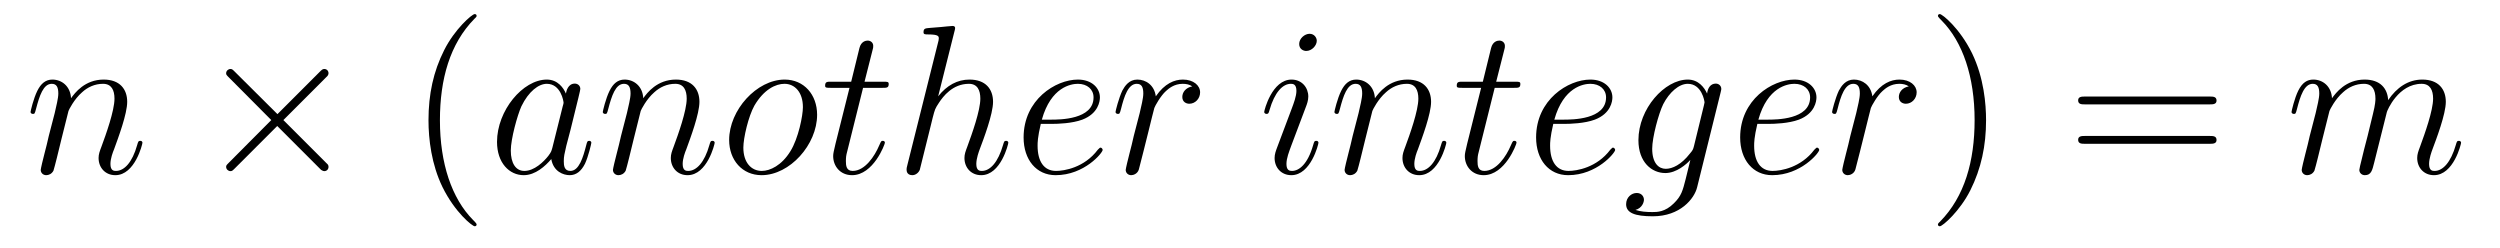
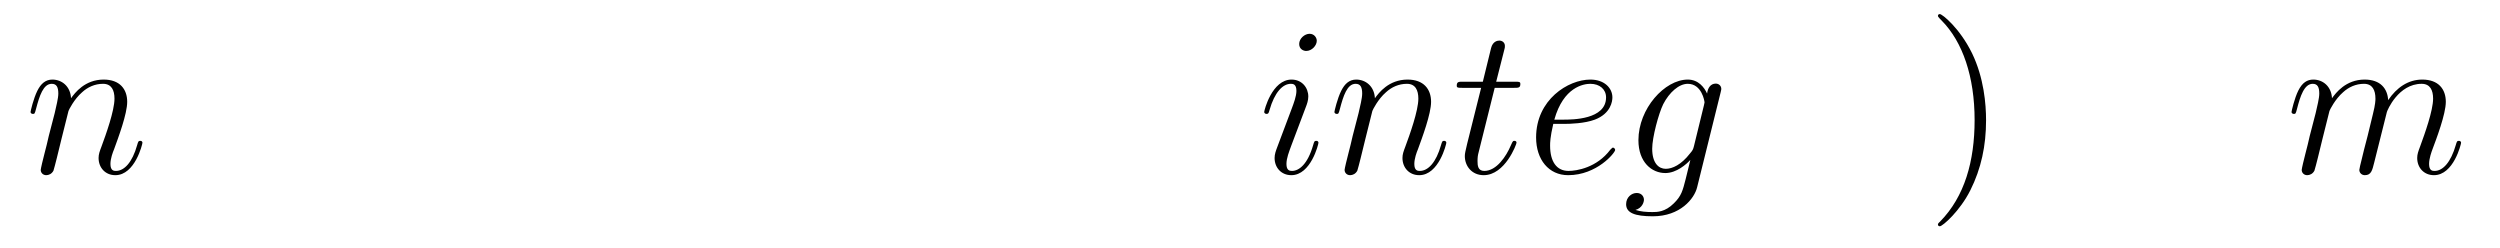
<svg xmlns="http://www.w3.org/2000/svg" version="1.1" width="141pt" height="14pt" viewBox="0 -14 141 14">
  <g id="page1">
    <g transform="matrix(1 0 0 -1 -127 650)">
      <path d="M130.863 657.742C130.887 657.814 131.185 658.412 131.628 658.794C131.938 659.081 132.345 659.273 132.811 659.273C133.289 659.273 133.457 658.914 133.457 658.436C133.457 657.754 132.967 656.392 132.728 655.746C132.62 655.459 132.56 655.304 132.56 655.089C132.56 654.551 132.931 654.12 133.504 654.12C134.616 654.12 135.034 655.878 135.034 655.949C135.034 656.009 134.987 656.057 134.915 656.057C134.808 656.057 134.795 656.021 134.736 655.818C134.461 654.838 134.007 654.36 133.54 654.36C133.421 654.36 133.229 654.372 133.229 654.754C133.229 655.053 133.361 655.412 133.433 655.579C133.672 656.236 134.174 657.575 134.174 658.257C134.174 658.974 133.755 659.512 132.847 659.512C131.783 659.512 131.221 658.759 131.006 658.46C130.97 659.141 130.48 659.512 129.954 659.512C129.572 659.512 129.308 659.285 129.105 658.878C128.89 658.448 128.723 657.731 128.723 657.683C128.723 657.635 128.771 657.575 128.854 657.575C128.95 657.575 128.962 657.587 129.033 657.862C129.225 658.591 129.44 659.273 129.918 659.273C130.193 659.273 130.289 659.081 130.289 658.723C130.289 658.46 130.169 657.993 130.086 657.623L129.751 656.332C129.703 656.105 129.572 655.567 129.512 655.352C129.428 655.041 129.297 654.479 129.297 654.419C129.297 654.252 129.428 654.12 129.608 654.12C129.751 654.12 129.918 654.192 130.014 654.372C130.038 654.431 130.145 654.85 130.205 655.089L130.468 656.165L130.863 657.742Z" />
-       <path d="M142.647 657.563L140.256 659.942C140.113 660.086 140.089 660.109 139.993 660.109C139.874 660.109 139.754 660.002 139.754 659.87C139.754 659.787 139.778 659.763 139.91 659.631L142.3 657.228L139.91 654.826C139.778 654.694 139.754 654.67 139.754 654.587C139.754 654.455 139.874 654.348 139.993 654.348C140.089 654.348 140.113 654.372 140.256 654.515L142.635 656.894L145.11 654.419C145.134 654.408 145.217 654.348 145.289 654.348C145.432 654.348 145.528 654.455 145.528 654.587C145.528 654.611 145.528 654.658 145.492 654.718C145.48 654.742 143.58 656.619 142.982 657.228L145.17 659.416C145.229 659.488 145.409 659.643 145.468 659.715C145.48 659.739 145.528 659.787 145.528 659.87C145.528 660.002 145.432 660.109 145.289 660.109C145.193 660.109 145.146 660.062 145.014 659.93L142.647 657.563Z" />
-       <path d="M153.88 651.335C153.88 651.371 153.88 651.395 153.677 651.598C152.482 652.806 151.812 654.778 151.812 657.217C151.812 659.536 152.374 661.532 153.761 662.943C153.88 663.05 153.88 663.074 153.88 663.11C153.88 663.182 153.821 663.206 153.773 663.206C153.618 663.206 152.637 662.345 152.052 661.173C151.442 659.966 151.167 658.687 151.167 657.217C151.167 656.152 151.334 654.73 151.956 653.451C152.661 652.017 153.641 651.239 153.773 651.239C153.821 651.239 153.88 651.263 153.88 651.335Z" />
-       <path d="M158.152 655.662C158.092 655.459 158.092 655.435 157.925 655.208C157.662 654.873 157.136 654.36 156.574 654.36C156.084 654.36 155.809 654.802 155.809 655.507C155.809 656.165 156.18 657.503 156.407 658.006C156.813 658.842 157.375 659.273 157.841 659.273C158.63 659.273 158.786 658.293 158.786 658.197C158.786 658.185 158.75 658.029 158.738 658.006L158.152 655.662ZM158.917 658.723C158.786 659.033 158.463 659.512 157.841 659.512C156.49 659.512 155.032 657.767 155.032 655.997C155.032 654.814 155.725 654.12 156.538 654.12C157.196 654.12 157.758 654.634 158.092 655.029C158.212 654.324 158.774 654.12 159.132 654.12C159.491 654.12 159.778 654.336 159.993 654.766C160.184 655.173 160.352 655.902 160.352 655.949C160.352 656.009 160.304 656.057 160.232 656.057C160.125 656.057 160.113 655.997 160.065 655.818C159.885 655.113 159.658 654.36 159.168 654.36C158.821 654.36 158.798 654.67 158.798 654.909C158.798 655.184 158.834 655.316 158.941 655.782C159.025 656.081 159.084 656.344 159.18 656.691C159.622 658.484 159.73 658.914 159.73 658.986C159.73 659.153 159.599 659.285 159.419 659.285C159.037 659.285 158.941 658.866 158.917 658.723ZM163.136 657.742C163.16 657.814 163.459 658.412 163.901 658.794C164.212 659.081 164.619 659.273 165.085 659.273C165.563 659.273 165.73 658.914 165.73 658.436C165.73 657.754 165.24 656.392 165.001 655.746C164.894 655.459 164.834 655.304 164.834 655.089C164.834 654.551 165.204 654.12 165.778 654.12C166.89 654.12 167.308 655.878 167.308 655.949C167.308 656.009 167.26 656.057 167.189 656.057C167.081 656.057 167.069 656.021 167.009 655.818C166.734 654.838 166.28 654.36 165.814 654.36C165.694 654.36 165.503 654.372 165.503 654.754C165.503 655.053 165.635 655.412 165.707 655.579C165.946 656.236 166.448 657.575 166.448 658.257C166.448 658.974 166.029 659.512 165.121 659.512C164.057 659.512 163.495 658.759 163.28 658.46C163.244 659.141 162.754 659.512 162.228 659.512C161.845 659.512 161.582 659.285 161.379 658.878C161.164 658.448 160.997 657.731 160.997 657.683C160.997 657.635 161.044 657.575 161.128 657.575C161.224 657.575 161.236 657.587 161.307 657.862C161.499 658.591 161.714 659.273 162.192 659.273C162.467 659.273 162.563 659.081 162.563 658.723C162.563 658.46 162.443 657.993 162.359 657.623L162.025 656.332C161.977 656.105 161.845 655.567 161.786 655.352C161.702 655.041 161.57 654.479 161.57 654.419C161.57 654.252 161.702 654.12 161.881 654.12C162.025 654.12 162.192 654.192 162.288 654.372C162.312 654.431 162.419 654.85 162.479 655.089L162.742 656.165L163.136 657.742ZM173.085 657.528C173.085 658.663 172.344 659.512 171.256 659.512C169.678 659.512 168.124 657.79 168.124 656.105C168.124 654.969 168.865 654.12 169.953 654.12C171.543 654.12 173.085 655.842 173.085 657.528ZM169.965 654.36C169.367 654.36 168.925 654.838 168.925 655.674C168.925 656.224 169.212 657.444 169.546 658.041C170.084 658.962 170.754 659.273 171.244 659.273C171.83 659.273 172.284 658.794 172.284 657.958C172.284 657.48 172.033 656.2 171.579 655.471C171.088 654.67 170.431 654.36 169.965 654.36ZM175.677 659.046H176.776C177.003 659.046 177.123 659.046 177.123 659.261C177.123 659.392 177.051 659.392 176.812 659.392H175.76L176.202 661.137C176.25 661.305 176.25 661.329 176.25 661.413C176.25 661.604 176.095 661.711 175.939 661.711C175.844 661.711 175.569 661.675 175.473 661.293L175.007 659.392H173.883C173.644 659.392 173.537 659.392 173.537 659.165C173.537 659.046 173.62 659.046 173.847 659.046H174.912L174.122 655.89C174.027 655.471 173.991 655.352 173.991 655.196C173.991 654.634 174.386 654.12 175.055 654.12C176.262 654.12 176.908 655.866 176.908 655.949C176.908 656.021 176.86 656.057 176.788 656.057C176.764 656.057 176.716 656.057 176.692 656.009C176.681 655.997 176.669 655.985 176.585 655.794C176.334 655.196 175.784 654.36 175.091 654.36C174.732 654.36 174.708 654.658 174.708 654.921C174.708 654.933 174.708 655.16 174.744 655.304L175.677 659.046ZM180.833 662.237C180.845 662.285 180.869 662.357 180.869 662.417C180.869 662.536 180.749 662.536 180.725 662.536C180.713 662.536 180.127 662.488 180.068 662.476C179.865 662.464 179.685 662.441 179.47 662.428C179.171 662.405 179.087 662.393 179.087 662.178C179.087 662.058 179.183 662.058 179.351 662.058C179.936 662.058 179.948 661.95 179.948 661.831C179.948 661.759 179.924 661.663 179.912 661.627L178.179 654.706C178.131 654.527 178.131 654.503 178.131 654.431C178.131 654.168 178.334 654.12 178.454 654.12C178.657 654.12 178.812 654.276 178.872 654.408L179.41 656.571C179.47 656.834 179.542 657.085 179.601 657.348C179.733 657.85 179.733 657.862 179.96 658.209C180.187 658.555 180.725 659.273 181.646 659.273C182.124 659.273 182.291 658.914 182.291 658.436C182.291 657.767 181.825 656.463 181.562 655.746C181.454 655.459 181.395 655.304 181.395 655.089C181.395 654.551 181.765 654.12 182.339 654.12C183.451 654.12 183.869 655.878 183.869 655.949C183.869 656.009 183.821 656.057 183.75 656.057C183.642 656.057 183.63 656.021 183.57 655.818C183.295 654.862 182.853 654.36 182.375 654.36C182.255 654.36 182.064 654.372 182.064 654.754C182.064 655.065 182.207 655.447 182.255 655.579C182.471 656.152 183.008 657.563 183.008 658.257C183.008 658.974 182.59 659.512 181.681 659.512C181 659.512 180.402 659.189 179.912 658.567L180.833 662.237ZM186.333 657.013C186.656 657.013 187.469 657.037 188.043 657.252C188.951 657.599 189.035 658.293 189.035 658.507C189.035 659.033 188.581 659.512 187.792 659.512C186.537 659.512 184.731 658.376 184.731 656.248C184.731 654.993 185.449 654.12 186.537 654.12C188.162 654.12 189.19 655.387 189.19 655.543C189.19 655.615 189.119 655.674 189.071 655.674C189.035 655.674 189.023 655.662 188.916 655.555C188.151 654.539 187.015 654.36 186.561 654.36C185.879 654.36 185.52 654.897 185.52 655.782C185.52 655.949 185.52 656.248 185.7 657.013H186.333ZM185.76 657.252C186.274 659.093 187.409 659.273 187.792 659.273C188.318 659.273 188.676 658.962 188.676 658.507C188.676 657.252 186.764 657.252 186.262 657.252H185.76ZM194.244 659.129C193.873 659.058 193.682 658.794 193.682 658.532C193.682 658.245 193.909 658.149 194.076 658.149C194.411 658.149 194.686 658.436 194.686 658.794C194.686 659.177 194.315 659.512 193.717 659.512C193.24 659.512 192.69 659.297 192.187 658.567C192.104 659.201 191.626 659.512 191.148 659.512C190.681 659.512 190.442 659.153 190.299 658.89C190.096 658.46 189.916 657.742 189.916 657.683C189.916 657.635 189.964 657.575 190.048 657.575C190.143 657.575 190.155 657.587 190.227 657.862C190.406 658.579 190.634 659.273 191.112 659.273C191.399 659.273 191.482 659.069 191.482 658.723C191.482 658.46 191.363 657.993 191.279 657.623L190.944 656.332C190.897 656.105 190.765 655.567 190.705 655.352C190.622 655.041 190.49 654.479 190.49 654.419C190.49 654.252 190.622 654.12 190.801 654.12C190.932 654.12 191.159 654.204 191.231 654.443C191.267 654.539 191.709 656.344 191.781 656.619C191.841 656.882 191.913 657.133 191.972 657.396C192.02 657.563 192.068 657.754 192.104 657.91C192.139 658.017 192.462 658.603 192.761 658.866C192.905 658.998 193.216 659.273 193.705 659.273C193.897 659.273 194.088 659.237 194.244 659.129Z" />
      <path d="M201.361 655.949C201.361 656.009 201.314 656.057 201.242 656.057C201.134 656.057 201.122 656.021 201.062 655.818C200.752 654.73 200.262 654.36 199.867 654.36C199.724 654.36 199.556 654.395 199.556 654.754C199.556 655.077 199.7 655.435 199.831 655.794L200.669 658.017C200.705 658.113 200.788 658.328 200.788 658.555C200.788 659.058 200.429 659.512 199.843 659.512C198.744 659.512 198.301 657.778 198.301 657.683C198.301 657.635 198.349 657.575 198.433 657.575C198.54 657.575 198.552 657.623 198.6 657.79C198.887 658.794 199.342 659.273 199.807 659.273C199.915 659.273 200.118 659.261 200.118 658.878C200.118 658.567 199.963 658.173 199.867 657.91L199.031 655.687C198.959 655.495 198.887 655.304 198.887 655.089C198.887 654.551 199.258 654.12 199.831 654.12C200.932 654.12 201.361 655.866 201.361 655.949ZM201.266 661.699C201.266 661.879 201.122 662.094 200.86 662.094C200.585 662.094 200.274 661.831 200.274 661.52C200.274 661.221 200.525 661.126 200.669 661.126C200.992 661.126 201.266 661.436 201.266 661.699ZM204.401 657.742C204.425 657.814 204.724 658.412 205.166 658.794C205.477 659.081 205.884 659.273 206.35 659.273C206.827 659.273 206.995 658.914 206.995 658.436C206.995 657.754 206.506 656.392 206.266 655.746C206.158 655.459 206.099 655.304 206.099 655.089C206.099 654.551 206.47 654.12 207.043 654.12C208.154 654.12 208.573 655.878 208.573 655.949C208.573 656.009 208.525 656.057 208.453 656.057C208.346 656.057 208.334 656.021 208.274 655.818C208 654.838 207.545 654.36 207.079 654.36C206.959 654.36 206.768 654.372 206.768 654.754C206.768 655.053 206.899 655.412 206.971 655.579C207.21 656.236 207.713 657.575 207.713 658.257C207.713 658.974 207.294 659.512 206.386 659.512C205.321 659.512 204.76 658.759 204.545 658.46C204.509 659.141 204.018 659.512 203.492 659.512C203.11 659.512 202.847 659.285 202.644 658.878C202.428 658.448 202.261 657.731 202.261 657.683C202.261 657.635 202.309 657.575 202.393 657.575C202.488 657.575 202.5 657.587 202.572 657.862C202.763 658.591 202.979 659.273 203.456 659.273C203.731 659.273 203.827 659.081 203.827 658.723C203.827 658.46 203.707 657.993 203.624 657.623L203.29 656.332C203.242 656.105 203.11 655.567 203.051 655.352C202.967 655.041 202.835 654.479 202.835 654.419C202.835 654.252 202.967 654.12 203.146 654.12C203.29 654.12 203.456 654.192 203.552 654.372C203.576 654.431 203.684 654.85 203.743 655.089L204.007 656.165L204.401 657.742ZM211.301 659.046H212.401C212.628 659.046 212.748 659.046 212.748 659.261C212.748 659.392 212.676 659.392 212.437 659.392H211.385L211.828 661.137C211.876 661.305 211.876 661.329 211.876 661.413C211.876 661.604 211.72 661.711 211.564 661.711C211.469 661.711 211.194 661.675 211.098 661.293L210.632 659.392H209.508C209.269 659.392 209.161 659.392 209.161 659.165C209.161 659.046 209.245 659.046 209.472 659.046H210.536L209.747 655.89C209.652 655.471 209.616 655.352 209.616 655.196C209.616 654.634 210.011 654.12 210.679 654.12C211.886 654.12 212.532 655.866 212.532 655.949C212.532 656.021 212.485 656.057 212.413 656.057C212.389 656.057 212.341 656.057 212.317 656.009C212.305 655.997 212.293 655.985 212.209 655.794C211.958 655.196 211.409 654.36 210.715 654.36C210.356 654.36 210.332 654.658 210.332 654.921C210.332 654.933 210.332 655.16 210.368 655.304L211.301 659.046ZM215.238 657.013C215.561 657.013 216.373 657.037 216.948 657.252C217.856 657.599 217.939 658.293 217.939 658.507C217.939 659.033 217.486 659.512 216.696 659.512C215.442 659.512 213.636 658.376 213.636 656.248C213.636 654.993 214.354 654.12 215.442 654.12C217.067 654.12 218.095 655.387 218.095 655.543C218.095 655.615 218.023 655.674 217.975 655.674C217.939 655.674 217.928 655.662 217.82 655.555C217.055 654.539 215.92 654.36 215.465 654.36C214.784 654.36 214.426 654.897 214.426 655.782C214.426 655.949 214.426 656.248 214.604 657.013H215.238ZM214.664 657.252C215.178 659.093 216.314 659.273 216.696 659.273C217.223 659.273 217.582 658.962 217.582 658.507C217.582 657.252 215.669 657.252 215.166 657.252H214.664ZM222.539 655.758C222.491 655.567 222.467 655.519 222.312 655.34C221.821 654.706 221.32 654.479 220.949 654.479C220.555 654.479 220.184 654.79 220.184 655.615C220.184 656.248 220.542 657.587 220.806 658.125C221.152 658.794 221.69 659.273 222.192 659.273C222.982 659.273 223.136 658.293 223.136 658.221L223.1 658.053L222.539 655.758ZM223.28 658.723C223.124 659.069 222.79 659.512 222.192 659.512C220.889 659.512 219.407 657.874 219.407 656.093C219.407 654.85 220.16 654.24 220.925 654.24C221.558 654.24 222.12 654.742 222.336 654.981L222.073 653.905C221.905 653.248 221.833 652.949 221.404 652.531C220.913 652.04 220.459 652.04 220.196 652.04C219.838 652.04 219.539 652.064 219.24 652.16C219.622 652.267 219.718 652.602 219.718 652.734C219.718 652.925 219.575 653.116 219.311 653.116C219.024 653.116 218.713 652.877 218.713 652.483C218.713 651.993 219.204 651.801 220.219 651.801C221.762 651.801 222.563 652.793 222.718 653.439L224.045 658.794C224.081 658.938 224.081 658.962 224.081 658.986C224.081 659.153 223.949 659.285 223.77 659.285C223.483 659.285 223.316 659.046 223.28 658.723Z" />
-       <path d="M226.747 657.013C227.07 657.013 227.882 657.037 228.456 657.252C229.364 657.599 229.448 658.293 229.448 658.507C229.448 659.033 228.995 659.512 228.205 659.512C226.95 659.512 225.145 658.376 225.145 656.248C225.145 654.993 225.863 654.12 226.95 654.12C228.576 654.12 229.604 655.387 229.604 655.543C229.604 655.615 229.532 655.674 229.484 655.674C229.448 655.674 229.436 655.662 229.328 655.555C228.564 654.539 227.429 654.36 226.974 654.36C226.292 654.36 225.934 654.897 225.934 655.782C225.934 655.949 225.934 656.248 226.114 657.013H226.747ZM226.172 657.252C226.687 659.093 227.822 659.273 228.205 659.273C228.731 659.273 229.09 658.962 229.09 658.507C229.09 657.252 227.177 657.252 226.675 657.252H226.172ZM234.656 659.129C234.287 659.058 234.095 658.794 234.095 658.532C234.095 658.245 234.323 658.149 234.49 658.149C234.824 658.149 235.099 658.436 235.099 658.794C235.099 659.177 234.728 659.512 234.131 659.512C233.653 659.512 233.104 659.297 232.601 658.567C232.517 659.201 232.039 659.512 231.562 659.512C231.095 659.512 230.856 659.153 230.712 658.89C230.509 658.46 230.329 657.742 230.329 657.683C230.329 657.635 230.377 657.575 230.461 657.575C230.557 657.575 230.569 657.587 230.64 657.862C230.82 658.579 231.047 659.273 231.526 659.273C231.812 659.273 231.895 659.069 231.895 658.723C231.895 658.46 231.776 657.993 231.692 657.623L231.358 656.332C231.31 656.105 231.179 655.567 231.119 655.352C231.035 655.041 230.904 654.479 230.904 654.419C230.904 654.252 231.035 654.12 231.215 654.12C231.346 654.12 231.572 654.204 231.644 654.443C231.68 654.539 232.123 656.344 232.194 656.619C232.254 656.882 232.326 657.133 232.386 657.396C232.434 657.563 232.481 657.754 232.517 657.91C232.553 658.017 232.876 658.603 233.174 658.866C233.318 658.998 233.629 659.273 234.119 659.273C234.311 659.273 234.502 659.237 234.656 659.129Z" />
      <path d="M239.014 657.217C239.014 658.125 238.895 659.607 238.225 660.994C237.52 662.428 236.539 663.206 236.408 663.206C236.36 663.206 236.3 663.182 236.3 663.11C236.3 663.074 236.3 663.05 236.503 662.847C237.7 661.64 238.368 659.667 238.368 657.228C238.368 654.909 237.806 652.913 236.419 651.502C236.3 651.395 236.3 651.371 236.3 651.335C236.3 651.263 236.36 651.239 236.408 651.239C236.563 651.239 237.544 652.1 238.129 653.272C238.739 654.491 239.014 655.782 239.014 657.217Z" />
-       <path d="M251.63 658.113C251.797 658.113 252.013 658.113 252.013 658.328C252.013 658.555 251.81 658.555 251.63 658.555H244.59C244.422 658.555 244.207 658.555 244.207 658.34C244.207 658.113 244.41 658.113 244.59 658.113H251.63ZM251.63 655.89C251.797 655.89 252.013 655.89 252.013 656.105C252.013 656.332 251.81 656.332 251.63 656.332H244.59C244.422 656.332 244.207 656.332 244.207 656.117C244.207 655.89 244.41 655.89 244.59 655.89H251.63Z" />
      <path d="M258.382 657.742C258.406 657.814 258.704 658.412 259.146 658.794C259.457 659.081 259.864 659.273 260.329 659.273C260.808 659.273 260.975 658.914 260.975 658.436C260.975 658.364 260.975 658.125 260.832 657.563L260.533 656.332C260.437 655.973 260.21 655.089 260.186 654.957C260.138 654.778 260.066 654.467 260.066 654.419C260.066 654.252 260.198 654.12 260.377 654.12C260.736 654.12 260.796 654.395 260.904 654.826L261.62 657.683C261.644 657.778 262.266 659.273 263.581 659.273C264.059 659.273 264.227 658.914 264.227 658.436C264.227 657.767 263.76 656.463 263.497 655.746C263.39 655.459 263.33 655.304 263.33 655.089C263.33 654.551 263.701 654.12 264.275 654.12C265.386 654.12 265.805 655.878 265.805 655.949C265.805 656.009 265.757 656.057 265.685 656.057C265.577 656.057 265.566 656.021 265.506 655.818C265.231 654.862 264.788 654.36 264.311 654.36C264.191 654.36 264 654.372 264 654.754C264 655.065 264.143 655.447 264.191 655.579C264.406 656.152 264.944 657.563 264.944 658.257C264.944 658.974 264.526 659.512 263.617 659.512C262.816 659.512 262.17 659.058 261.692 658.352C261.656 658.998 261.262 659.512 260.365 659.512C259.302 659.512 258.74 658.759 258.524 658.46C258.488 659.141 257.999 659.512 257.473 659.512C257.126 659.512 256.852 659.344 256.624 658.89C256.409 658.46 256.242 657.731 256.242 657.683C256.242 657.635 256.289 657.575 256.373 657.575C256.469 657.575 256.481 657.587 256.552 657.862C256.732 658.567 256.958 659.273 257.437 659.273C257.712 659.273 257.807 659.081 257.807 658.723C257.807 658.46 257.688 657.993 257.604 657.623L257.269 656.332C257.221 656.105 257.09 655.567 257.03 655.352C256.946 655.041 256.816 654.479 256.816 654.419C256.816 654.252 256.946 654.12 257.126 654.12C257.269 654.12 257.437 654.192 257.532 654.372C257.556 654.431 257.664 654.85 257.724 655.089L257.987 656.165L258.382 657.742Z" />
    </g>
  </g>
</svg>